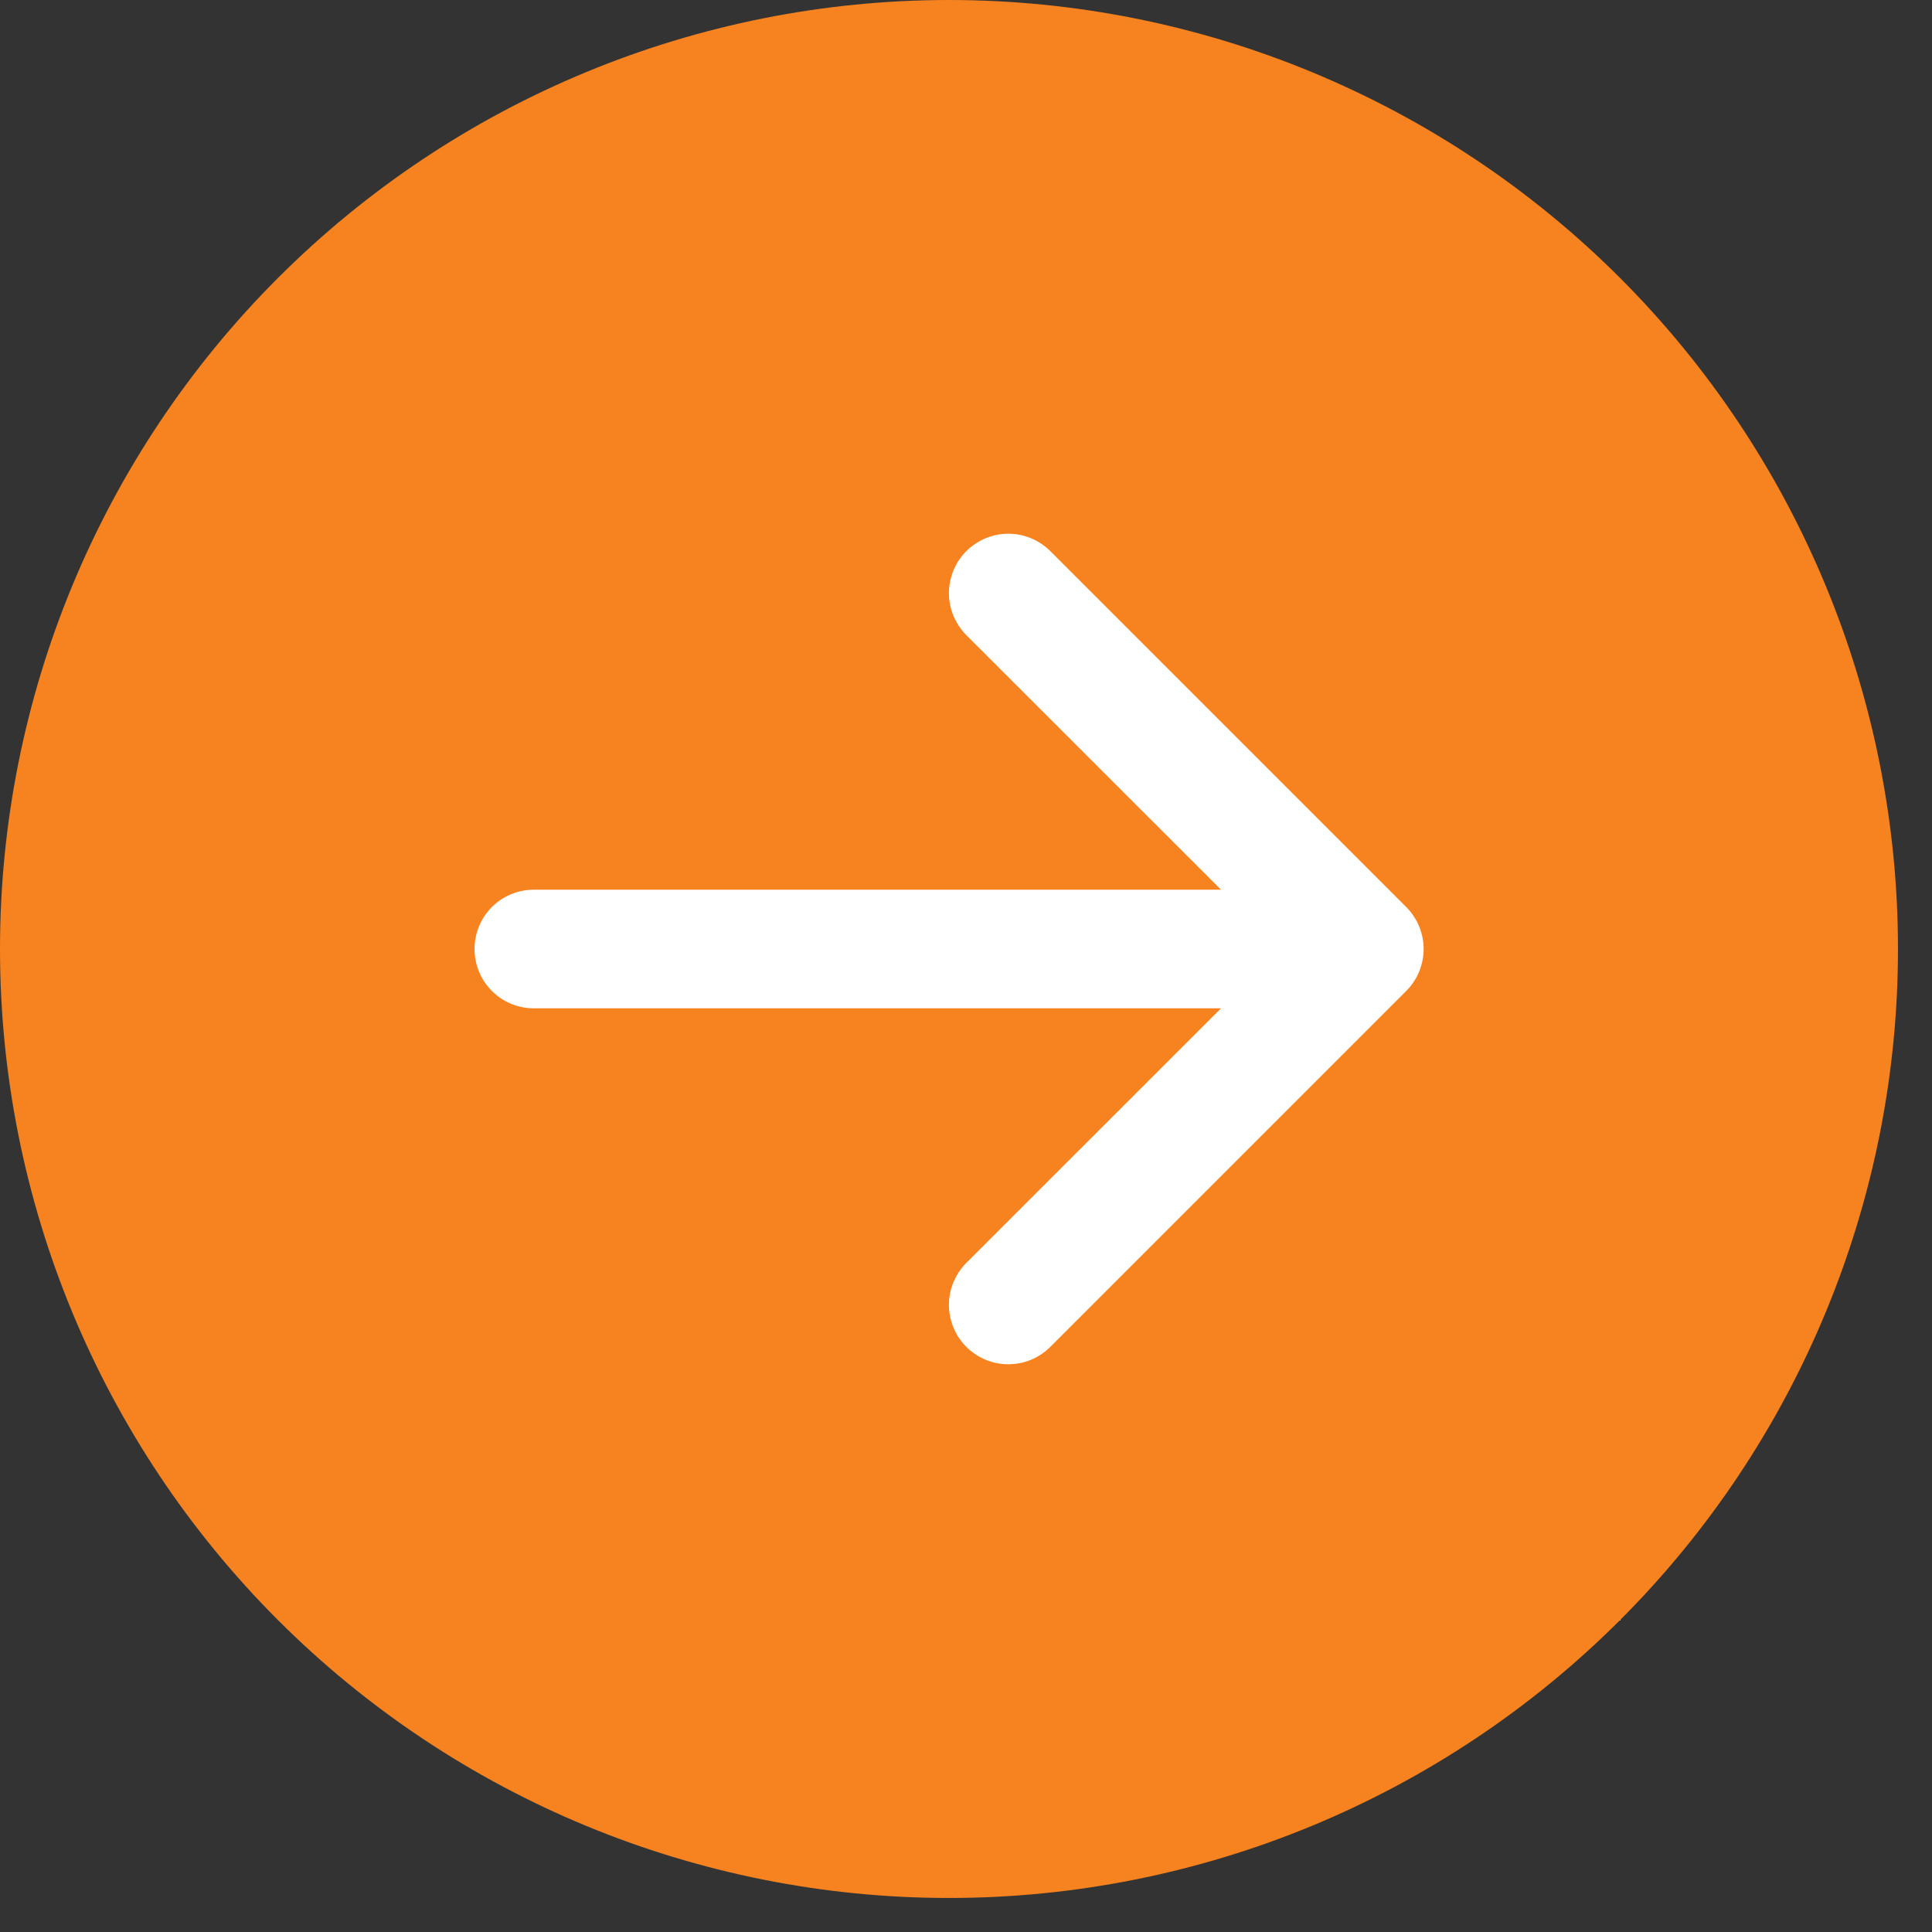
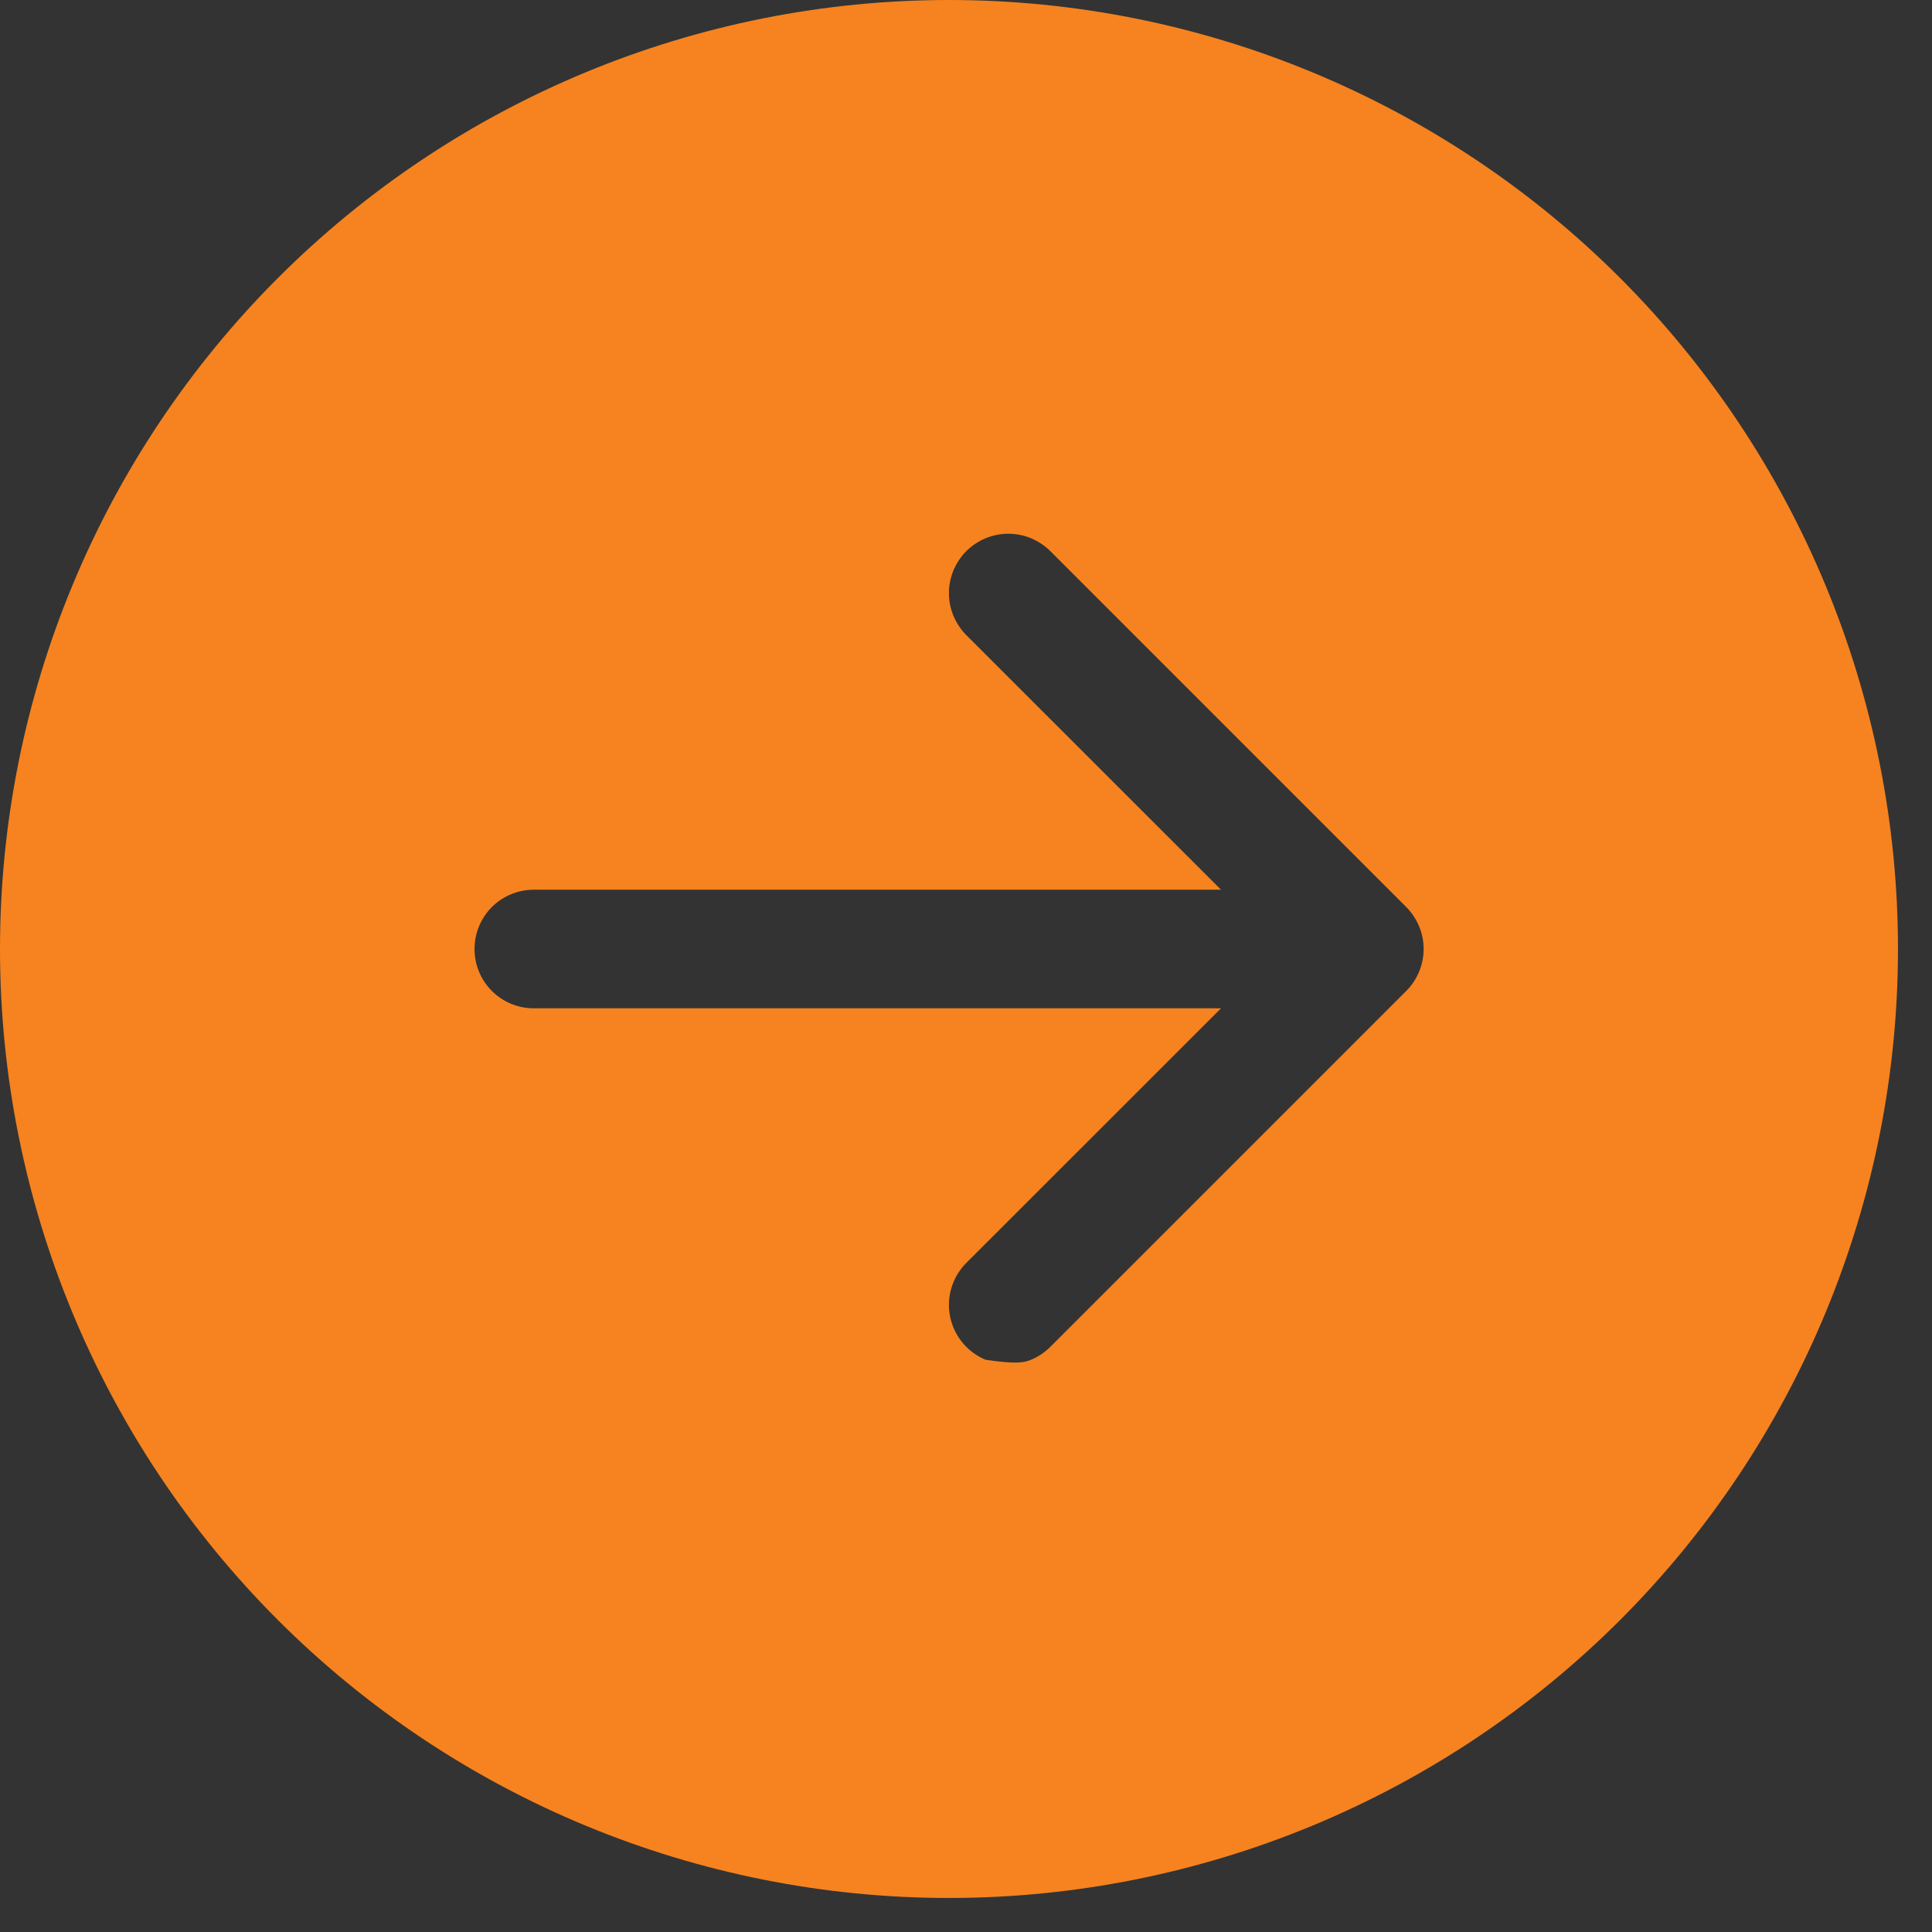
<svg xmlns="http://www.w3.org/2000/svg" width="31" height="31" viewBox="0 0 31 31" fill="none">
  <rect x="0" y="0" width="31" height="31" fill="#333333" stroke="none" />
-   <rect x="6" y="6" width="20" height="20" fill="white" />
-   <path d="M15.227 0C19.266 0 23.139 1.604 25.995 4.46C28.85 7.316 30.454 11.189 30.454 15.227C30.454 19.266 28.85 23.139 25.995 25.995C23.139 28.85 19.266 30.454 15.227 30.454C11.189 30.454 7.316 28.85 4.46 25.995C1.604 23.139 0 19.266 0 15.227C0 11.189 1.604 7.316 4.46 4.46C7.316 1.604 11.189 0 15.227 0V0ZM8.565 14.276C8.313 14.276 8.071 14.376 7.892 14.554C7.714 14.733 7.614 14.975 7.614 15.227C7.614 15.48 7.714 15.722 7.892 15.9C8.071 16.079 8.313 16.179 8.565 16.179H19.592L15.505 20.264C15.417 20.352 15.347 20.457 15.299 20.573C15.251 20.688 15.226 20.812 15.226 20.938C15.226 21.063 15.251 21.187 15.299 21.302C15.347 21.418 15.417 21.523 15.505 21.611C15.594 21.7 15.699 21.77 15.814 21.818C15.93 21.866 16.054 21.89 16.179 21.89C16.304 21.89 16.428 21.866 16.544 21.818C16.659 21.77 16.764 21.7 16.853 21.611L22.563 15.901C22.652 15.813 22.722 15.708 22.77 15.592C22.818 15.476 22.843 15.352 22.843 15.227C22.843 15.102 22.818 14.978 22.77 14.863C22.722 14.747 22.652 14.642 22.563 14.553L16.853 8.843C16.764 8.755 16.659 8.685 16.544 8.637C16.428 8.589 16.304 8.564 16.179 8.564C16.054 8.564 15.93 8.589 15.814 8.637C15.699 8.685 15.594 8.755 15.505 8.843C15.417 8.932 15.347 9.037 15.299 9.152C15.251 9.268 15.226 9.392 15.226 9.517C15.226 9.642 15.251 9.766 15.299 9.882C15.347 9.997 15.417 10.102 15.505 10.191L19.592 14.276H8.565Z" fill="#F6831F" />
+   <path d="M15.227 0C19.266 0 23.139 1.604 25.995 4.46C28.85 7.316 30.454 11.189 30.454 15.227C30.454 19.266 28.85 23.139 25.995 25.995C23.139 28.85 19.266 30.454 15.227 30.454C11.189 30.454 7.316 28.85 4.46 25.995C1.604 23.139 0 19.266 0 15.227C0 11.189 1.604 7.316 4.46 4.46C7.316 1.604 11.189 0 15.227 0V0ZM8.565 14.276C8.313 14.276 8.071 14.376 7.892 14.554C7.714 14.733 7.614 14.975 7.614 15.227C7.614 15.48 7.714 15.722 7.892 15.9C8.071 16.079 8.313 16.179 8.565 16.179H19.592L15.505 20.264C15.417 20.352 15.347 20.457 15.299 20.573C15.251 20.688 15.226 20.812 15.226 20.938C15.226 21.063 15.251 21.187 15.299 21.302C15.347 21.418 15.417 21.523 15.505 21.611C15.594 21.7 15.699 21.77 15.814 21.818C16.304 21.89 16.428 21.866 16.544 21.818C16.659 21.77 16.764 21.7 16.853 21.611L22.563 15.901C22.652 15.813 22.722 15.708 22.77 15.592C22.818 15.476 22.843 15.352 22.843 15.227C22.843 15.102 22.818 14.978 22.77 14.863C22.722 14.747 22.652 14.642 22.563 14.553L16.853 8.843C16.764 8.755 16.659 8.685 16.544 8.637C16.428 8.589 16.304 8.564 16.179 8.564C16.054 8.564 15.93 8.589 15.814 8.637C15.699 8.685 15.594 8.755 15.505 8.843C15.417 8.932 15.347 9.037 15.299 9.152C15.251 9.268 15.226 9.392 15.226 9.517C15.226 9.642 15.251 9.766 15.299 9.882C15.347 9.997 15.417 10.102 15.505 10.191L19.592 14.276H8.565Z" fill="#F6831F" />
</svg>